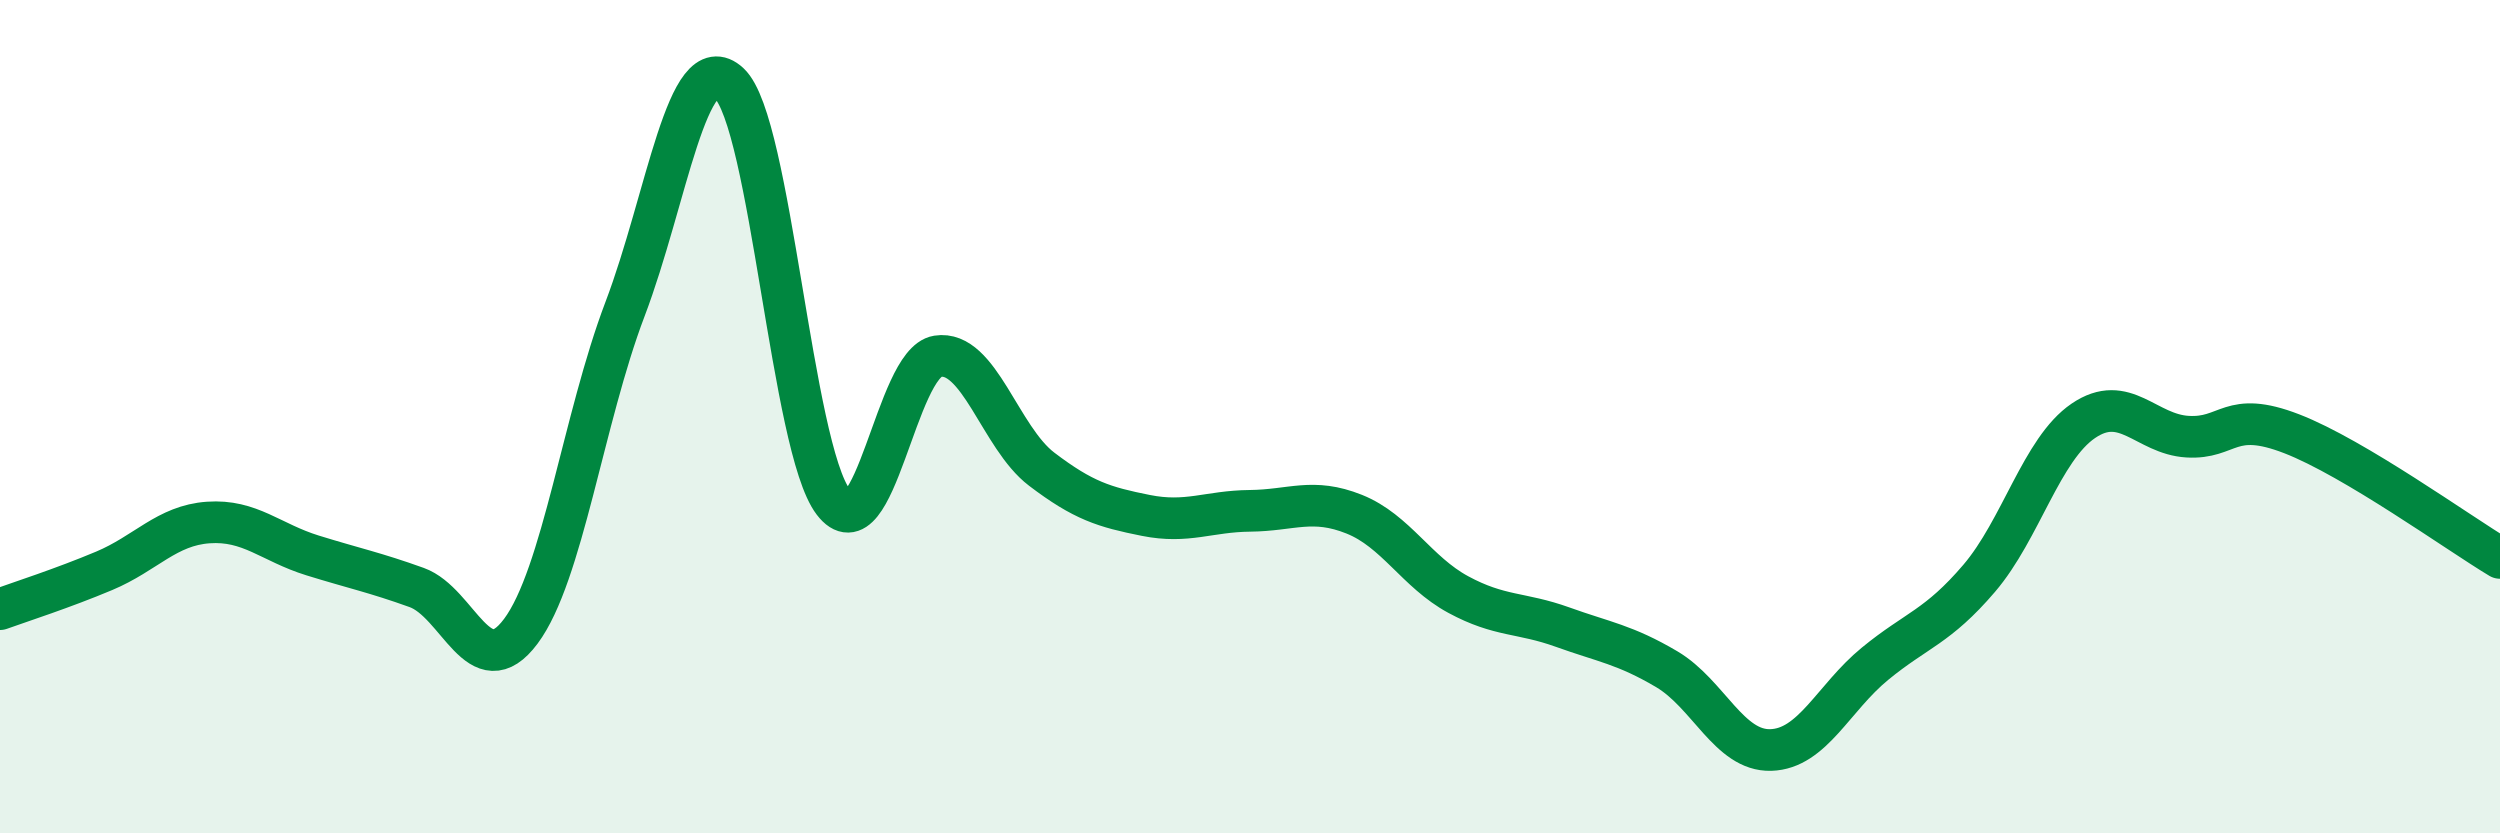
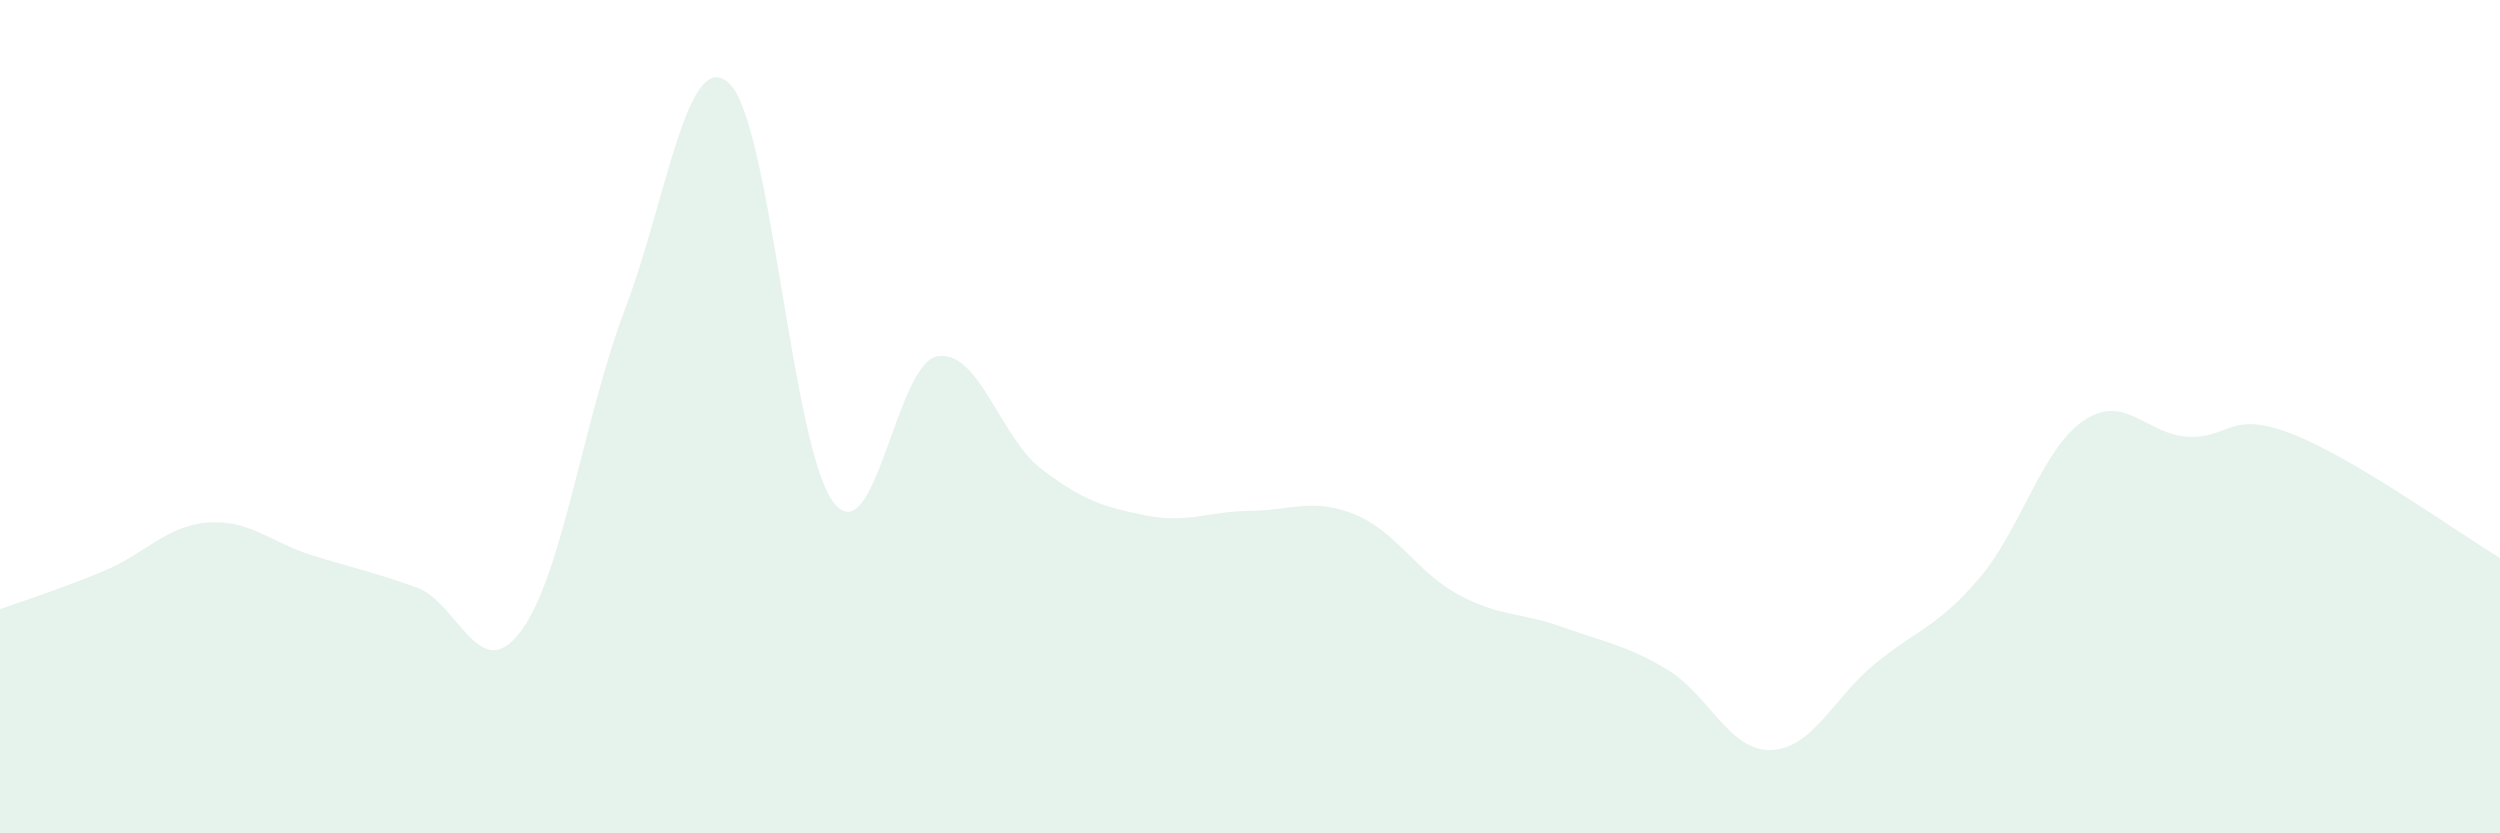
<svg xmlns="http://www.w3.org/2000/svg" width="60" height="20" viewBox="0 0 60 20">
  <path d="M 0,14.62 C 0.5,14.44 1.5,14.12 2.5,13.7 C 3.5,13.28 4,12.61 5,12.54 C 6,12.47 6.5,13.02 7.5,13.33 C 8.5,13.64 9,13.74 10,14.1 C 11,14.46 11.5,16.49 12.5,15.15 C 13.5,13.81 14,10.05 15,7.42 C 16,4.79 16.5,1.07 17.5,2 C 18.5,2.93 19,10.74 20,12.05 C 21,13.36 21.5,8.71 22.5,8.55 C 23.5,8.39 24,10.5 25,11.26 C 26,12.02 26.5,12.17 27.5,12.37 C 28.5,12.57 29,12.27 30,12.26 C 31,12.25 31.5,11.94 32.5,12.34 C 33.5,12.74 34,13.73 35,14.27 C 36,14.81 36.5,14.69 37.5,15.05 C 38.5,15.41 39,15.47 40,16.06 C 41,16.65 41.5,18.03 42.5,18 C 43.5,17.97 44,16.75 45,15.93 C 46,15.11 46.5,15.05 47.5,13.88 C 48.5,12.71 49,10.78 50,10.1 C 51,9.42 51.5,10.42 52.5,10.48 C 53.5,10.54 53.5,9.83 55,10.41 C 56.5,10.99 59,12.79 60,13.39L60 20L0 20Z" fill="#008740" opacity="0.1" stroke-linecap="round" stroke-linejoin="round" />
-   <path d="M 0,14.62 C 0.5,14.44 1.5,14.12 2.5,13.7 C 3.5,13.28 4,12.61 5,12.54 C 6,12.47 6.5,13.02 7.5,13.33 C 8.5,13.64 9,13.74 10,14.1 C 11,14.46 11.5,16.49 12.5,15.15 C 13.5,13.81 14,10.05 15,7.42 C 16,4.79 16.5,1.07 17.5,2 C 18.5,2.93 19,10.74 20,12.05 C 21,13.36 21.5,8.71 22.5,8.55 C 23.5,8.39 24,10.5 25,11.26 C 26,12.02 26.5,12.17 27.5,12.37 C 28.5,12.57 29,12.27 30,12.26 C 31,12.25 31.5,11.94 32.5,12.34 C 33.5,12.74 34,13.73 35,14.27 C 36,14.81 36.5,14.69 37.5,15.05 C 38.5,15.41 39,15.47 40,16.06 C 41,16.65 41.5,18.03 42.5,18 C 43.5,17.97 44,16.75 45,15.93 C 46,15.11 46.5,15.05 47.5,13.88 C 48.5,12.71 49,10.78 50,10.1 C 51,9.42 51.5,10.42 52.5,10.48 C 53.5,10.54 53.5,9.83 55,10.41 C 56.5,10.99 59,12.79 60,13.39" stroke="#008740" stroke-width="1" fill="none" stroke-linecap="round" stroke-linejoin="round" />
</svg>